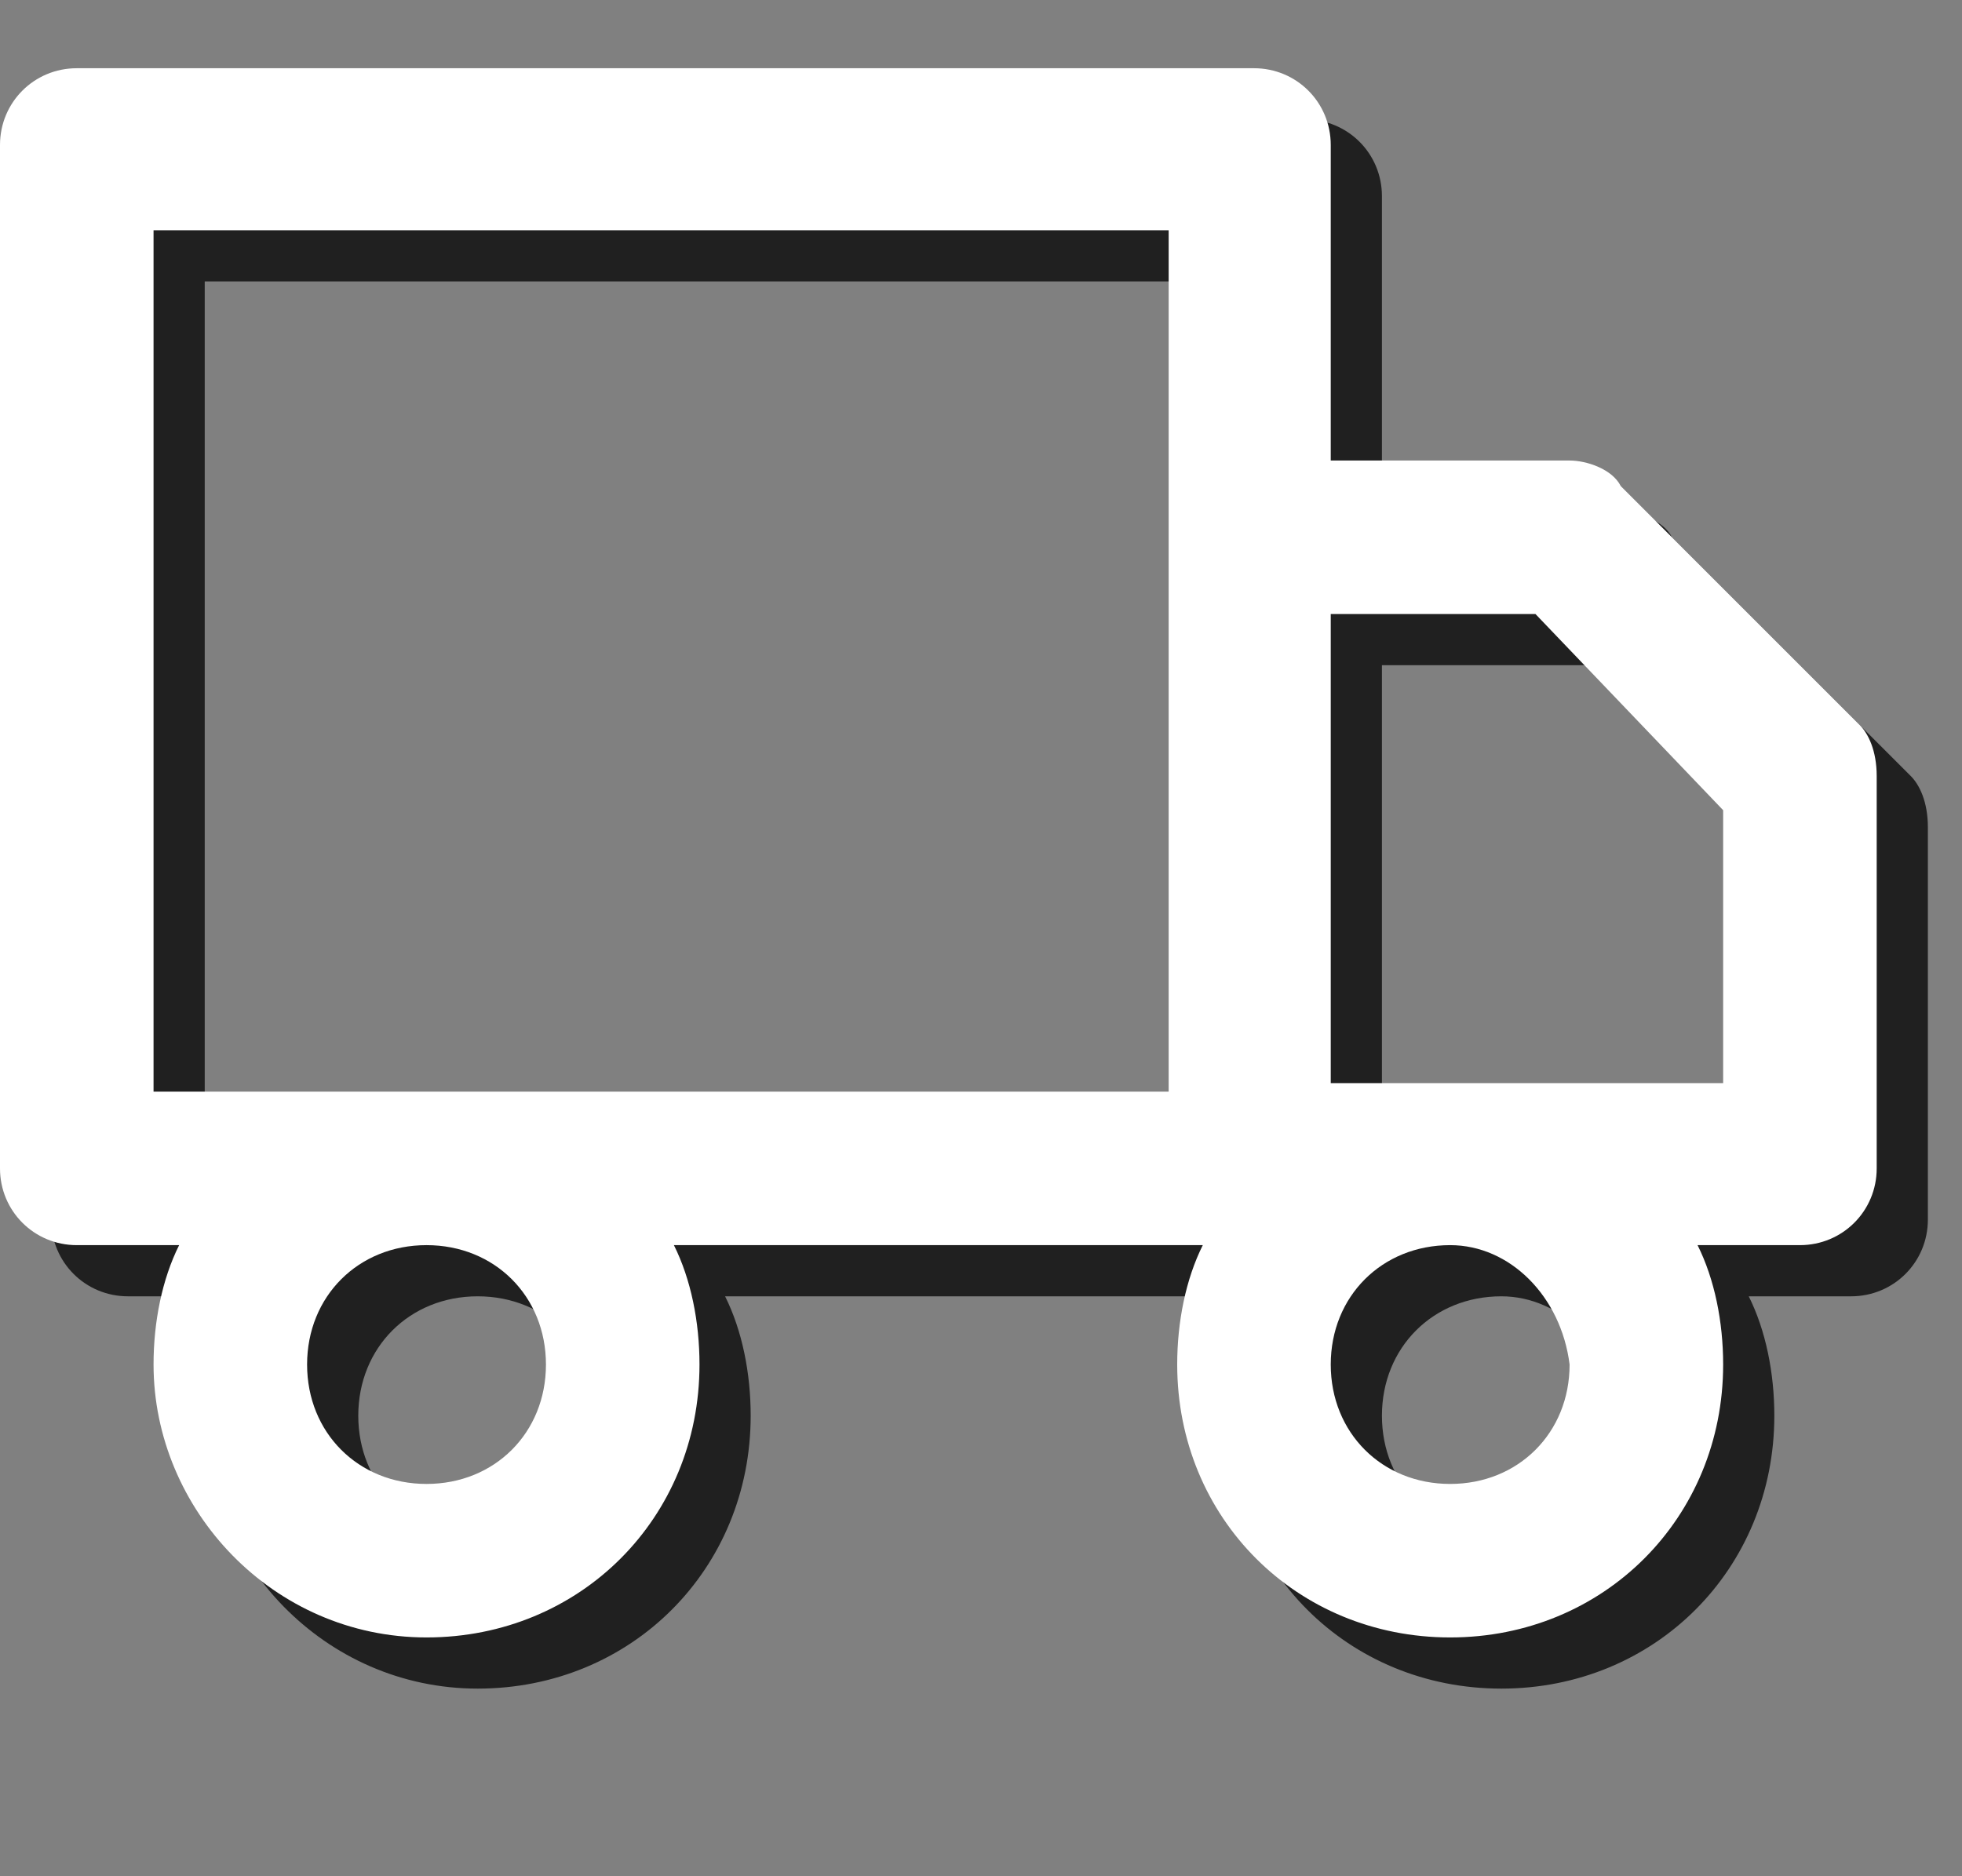
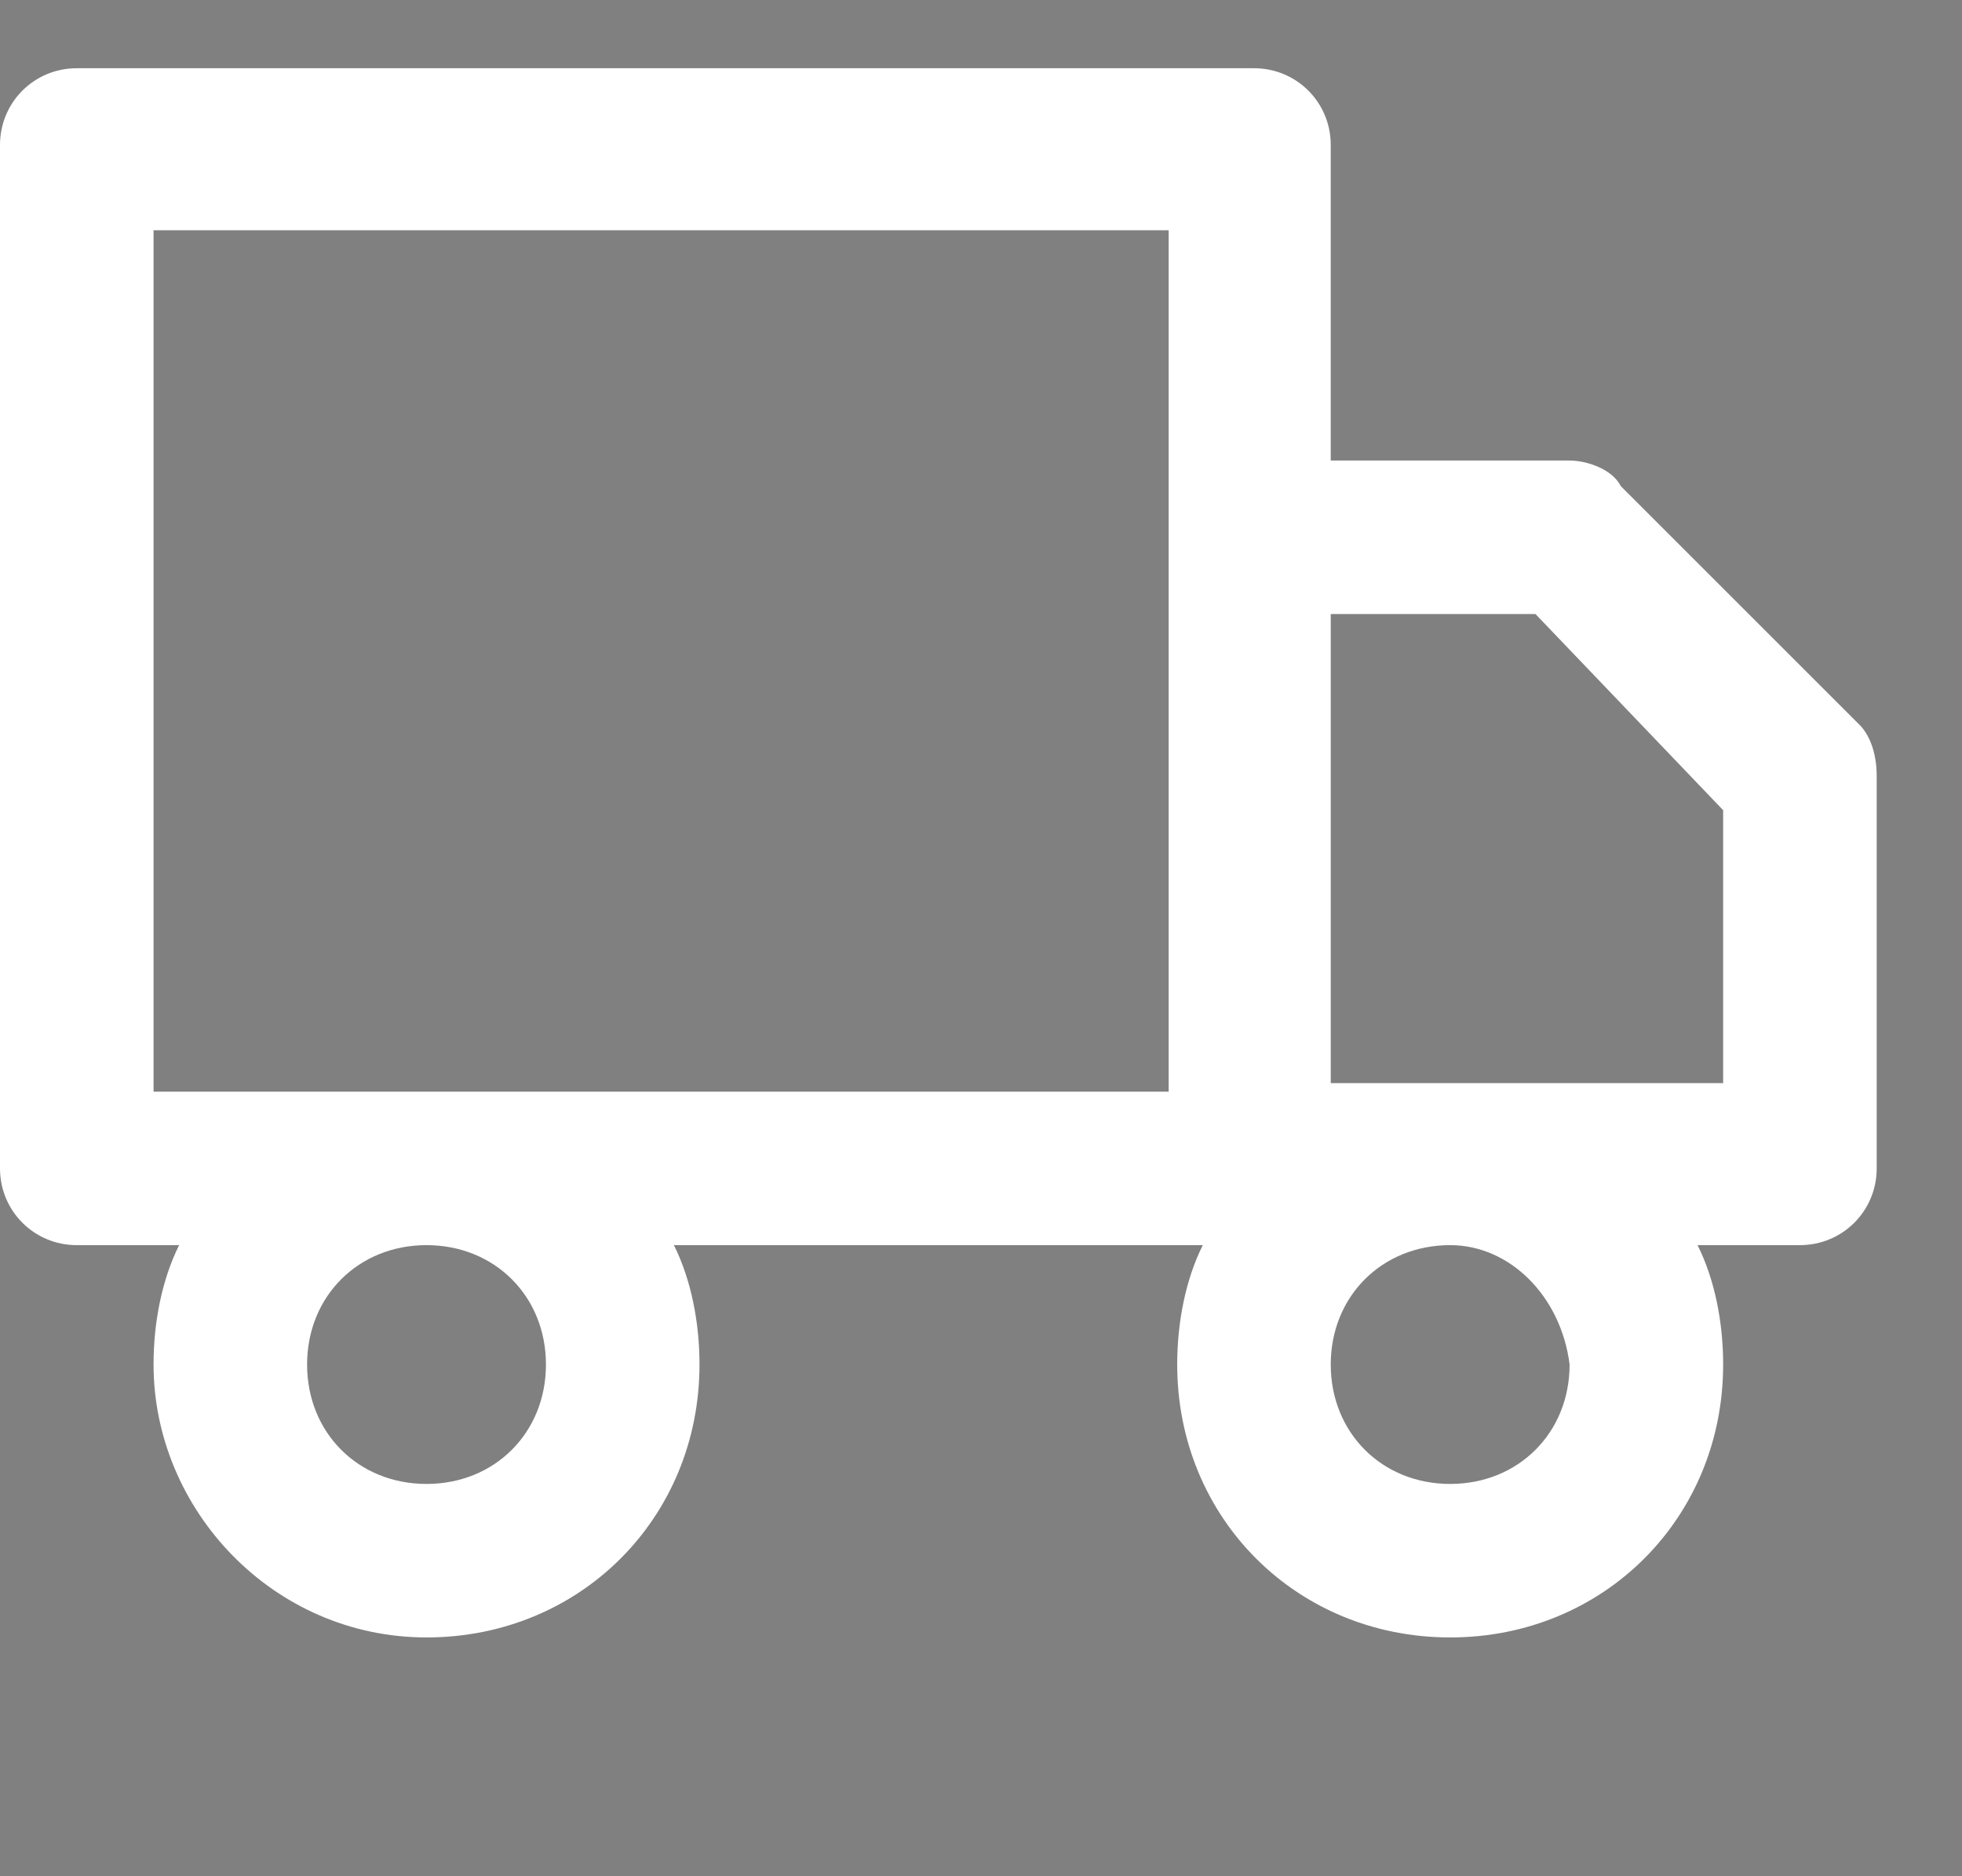
<svg xmlns="http://www.w3.org/2000/svg" version="1.1" id="Ebene_1" x="0px" y="0px" viewBox="0 0 23 22" style="enable-background:new 0 0 23 22;" xml:space="preserve">
  <rect x="0" y="0" width="23" height="22" fill="#808080" stroke="none" />
  <style type="text/css">
	.st0{opacity:0.75;}
	.st1{fill:#FFFFFF;}
</style>
  <g>
    <g class="st0">
-       <path d="M15.3,1.4c0.5,0,0.9,0.4,0.9,0.9V6H19c0.2,0,0.5,0.1,0.6,0.3l2.8,2.8c0.1,0.1,0.2,0.3,0.2,0.6v4.6c0,0.5-0.4,0.9-0.9,0.9    h-1.2c0.2,0.4,0.3,0.9,0.3,1.4c0,1.8-1.4,3.2-3.2,3.2s-3.2-1.4-3.2-3.2c0-0.5,0.1-1,0.3-1.4H8.5c0.2,0.4,0.3,0.9,0.3,1.4    c0,1.8-1.4,3.2-3.2,3.2s-3.2-1.5-3.2-3.2c0-0.5,0.1-1,0.3-1.4H1.5c-0.5,0-0.9-0.4-0.9-0.9v-12c0-0.5,0.4-0.9,0.9-0.9    C1.5,1.4,15.3,1.4,15.3,1.4z M5.6,15.2c-0.8,0-1.4,0.6-1.4,1.4c0,0.8,0.6,1.4,1.4,1.4S7,17.4,7,16.6C7,15.8,6.4,15.2,5.6,15.2z     M17.6,15.2c-0.8,0-1.4,0.6-1.4,1.4c0,0.8,0.6,1.4,1.4,1.4s1.4-0.6,1.4-1.4C18.9,15.8,18.3,15.2,17.6,15.2z M14.4,3.3h-12v10.1    h11.9V3.3H14.4z M18.6,7.8h-2.4v5.5h4.6v-3.2L18.6,7.8z" />
-     </g>
+       </g>
    <g>
      <path class="st1" d="M14.7,0.8c0.5,0,0.9,0.4,0.9,0.9v3.7h2.8c0.2,0,0.5,0.1,0.6,0.3l2.8,2.8C21.9,8.6,22,8.8,22,9.1v4.6    c0,0.5-0.4,0.9-0.9,0.9h-1.2c0.2,0.4,0.3,0.9,0.3,1.4c0,1.8-1.4,3.2-3.2,3.2s-3.2-1.4-3.2-3.2c0-0.5,0.1-1,0.3-1.4H7.9    C8.1,15,8.2,15.5,8.2,16c0,1.8-1.4,3.2-3.2,3.2S1.8,17.7,1.8,16c0-0.5,0.1-1,0.3-1.4H0.9c-0.5,0-0.9-0.4-0.9-0.9v-12    c0-0.5,0.4-0.9,0.9-0.9C0.9,0.8,14.7,0.8,14.7,0.8z M5,14.6c-0.8,0-1.4,0.6-1.4,1.4c0,0.8,0.6,1.4,1.4,1.4s1.4-0.6,1.4-1.4    C6.4,15.2,5.8,14.6,5,14.6z M17,14.6c-0.8,0-1.4,0.6-1.4,1.4c0,0.8,0.6,1.4,1.4,1.4s1.4-0.6,1.4-1.4C18.3,15.2,17.7,14.6,17,14.6z     M13.8,2.7h-12v10.1h11.9V2.7H13.8z M18,7.2h-2.4v5.5h4.6V9.5L18,7.2z" />
    </g>
  </g>
</svg>